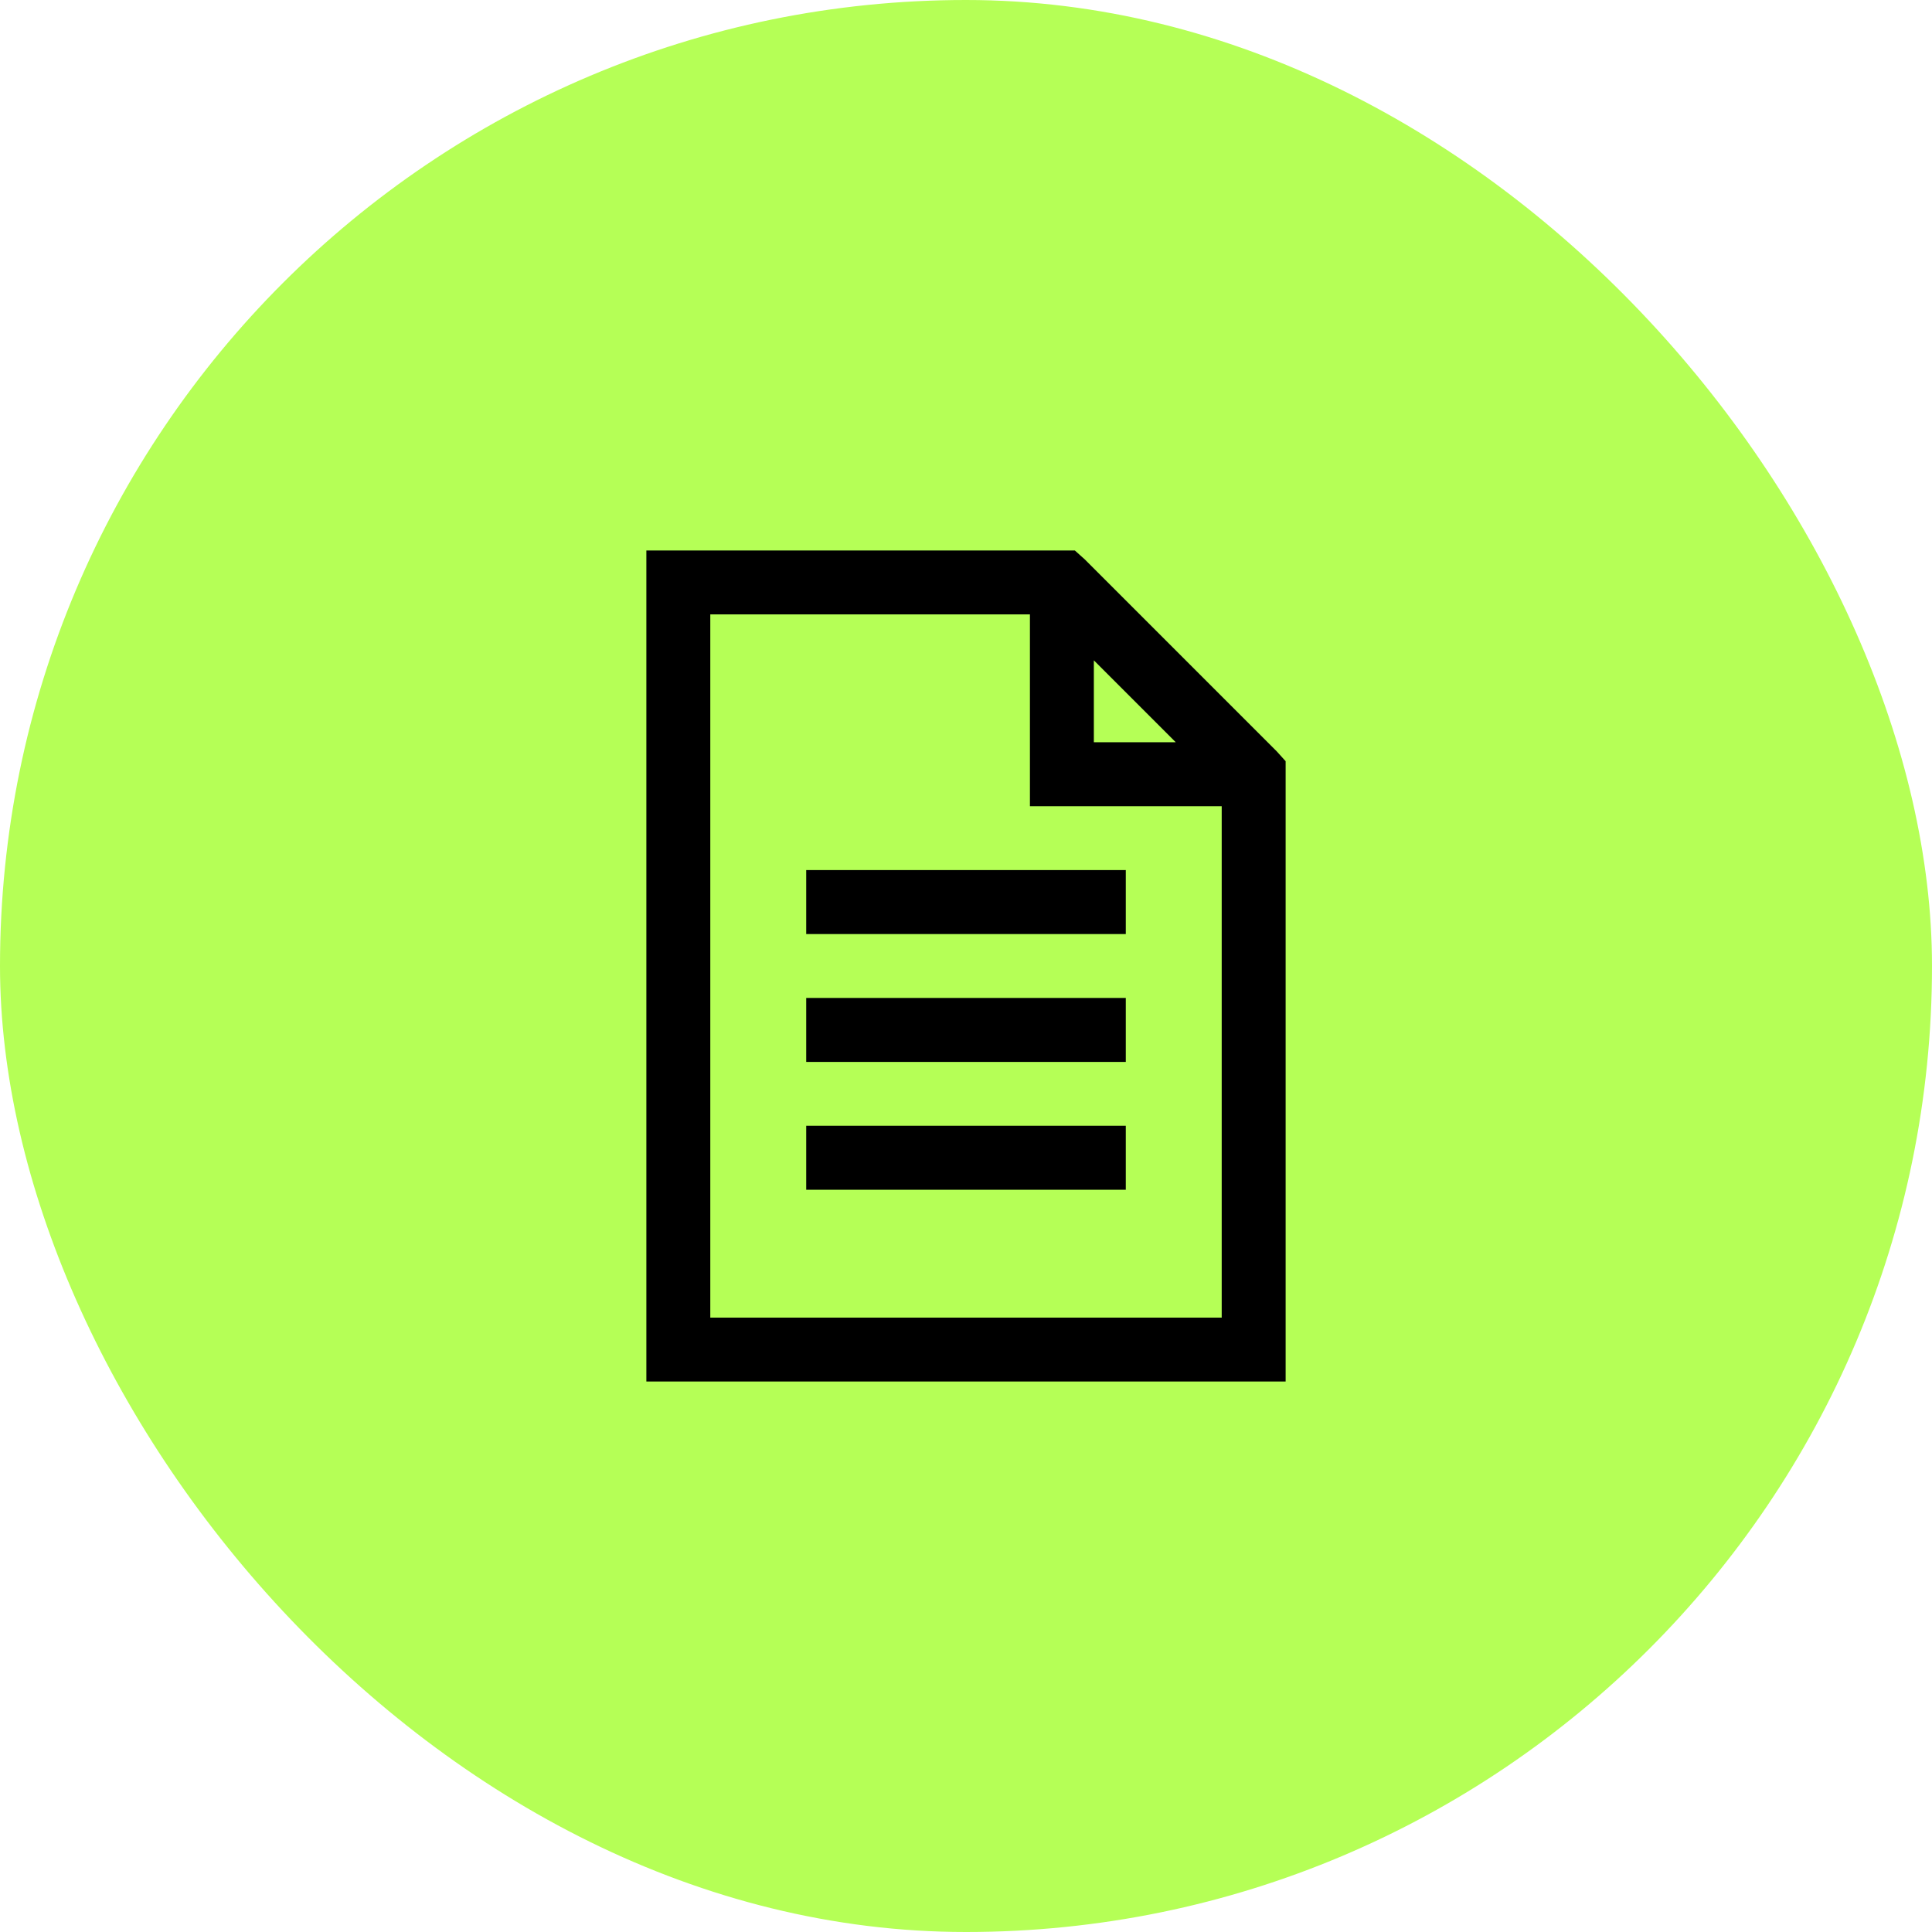
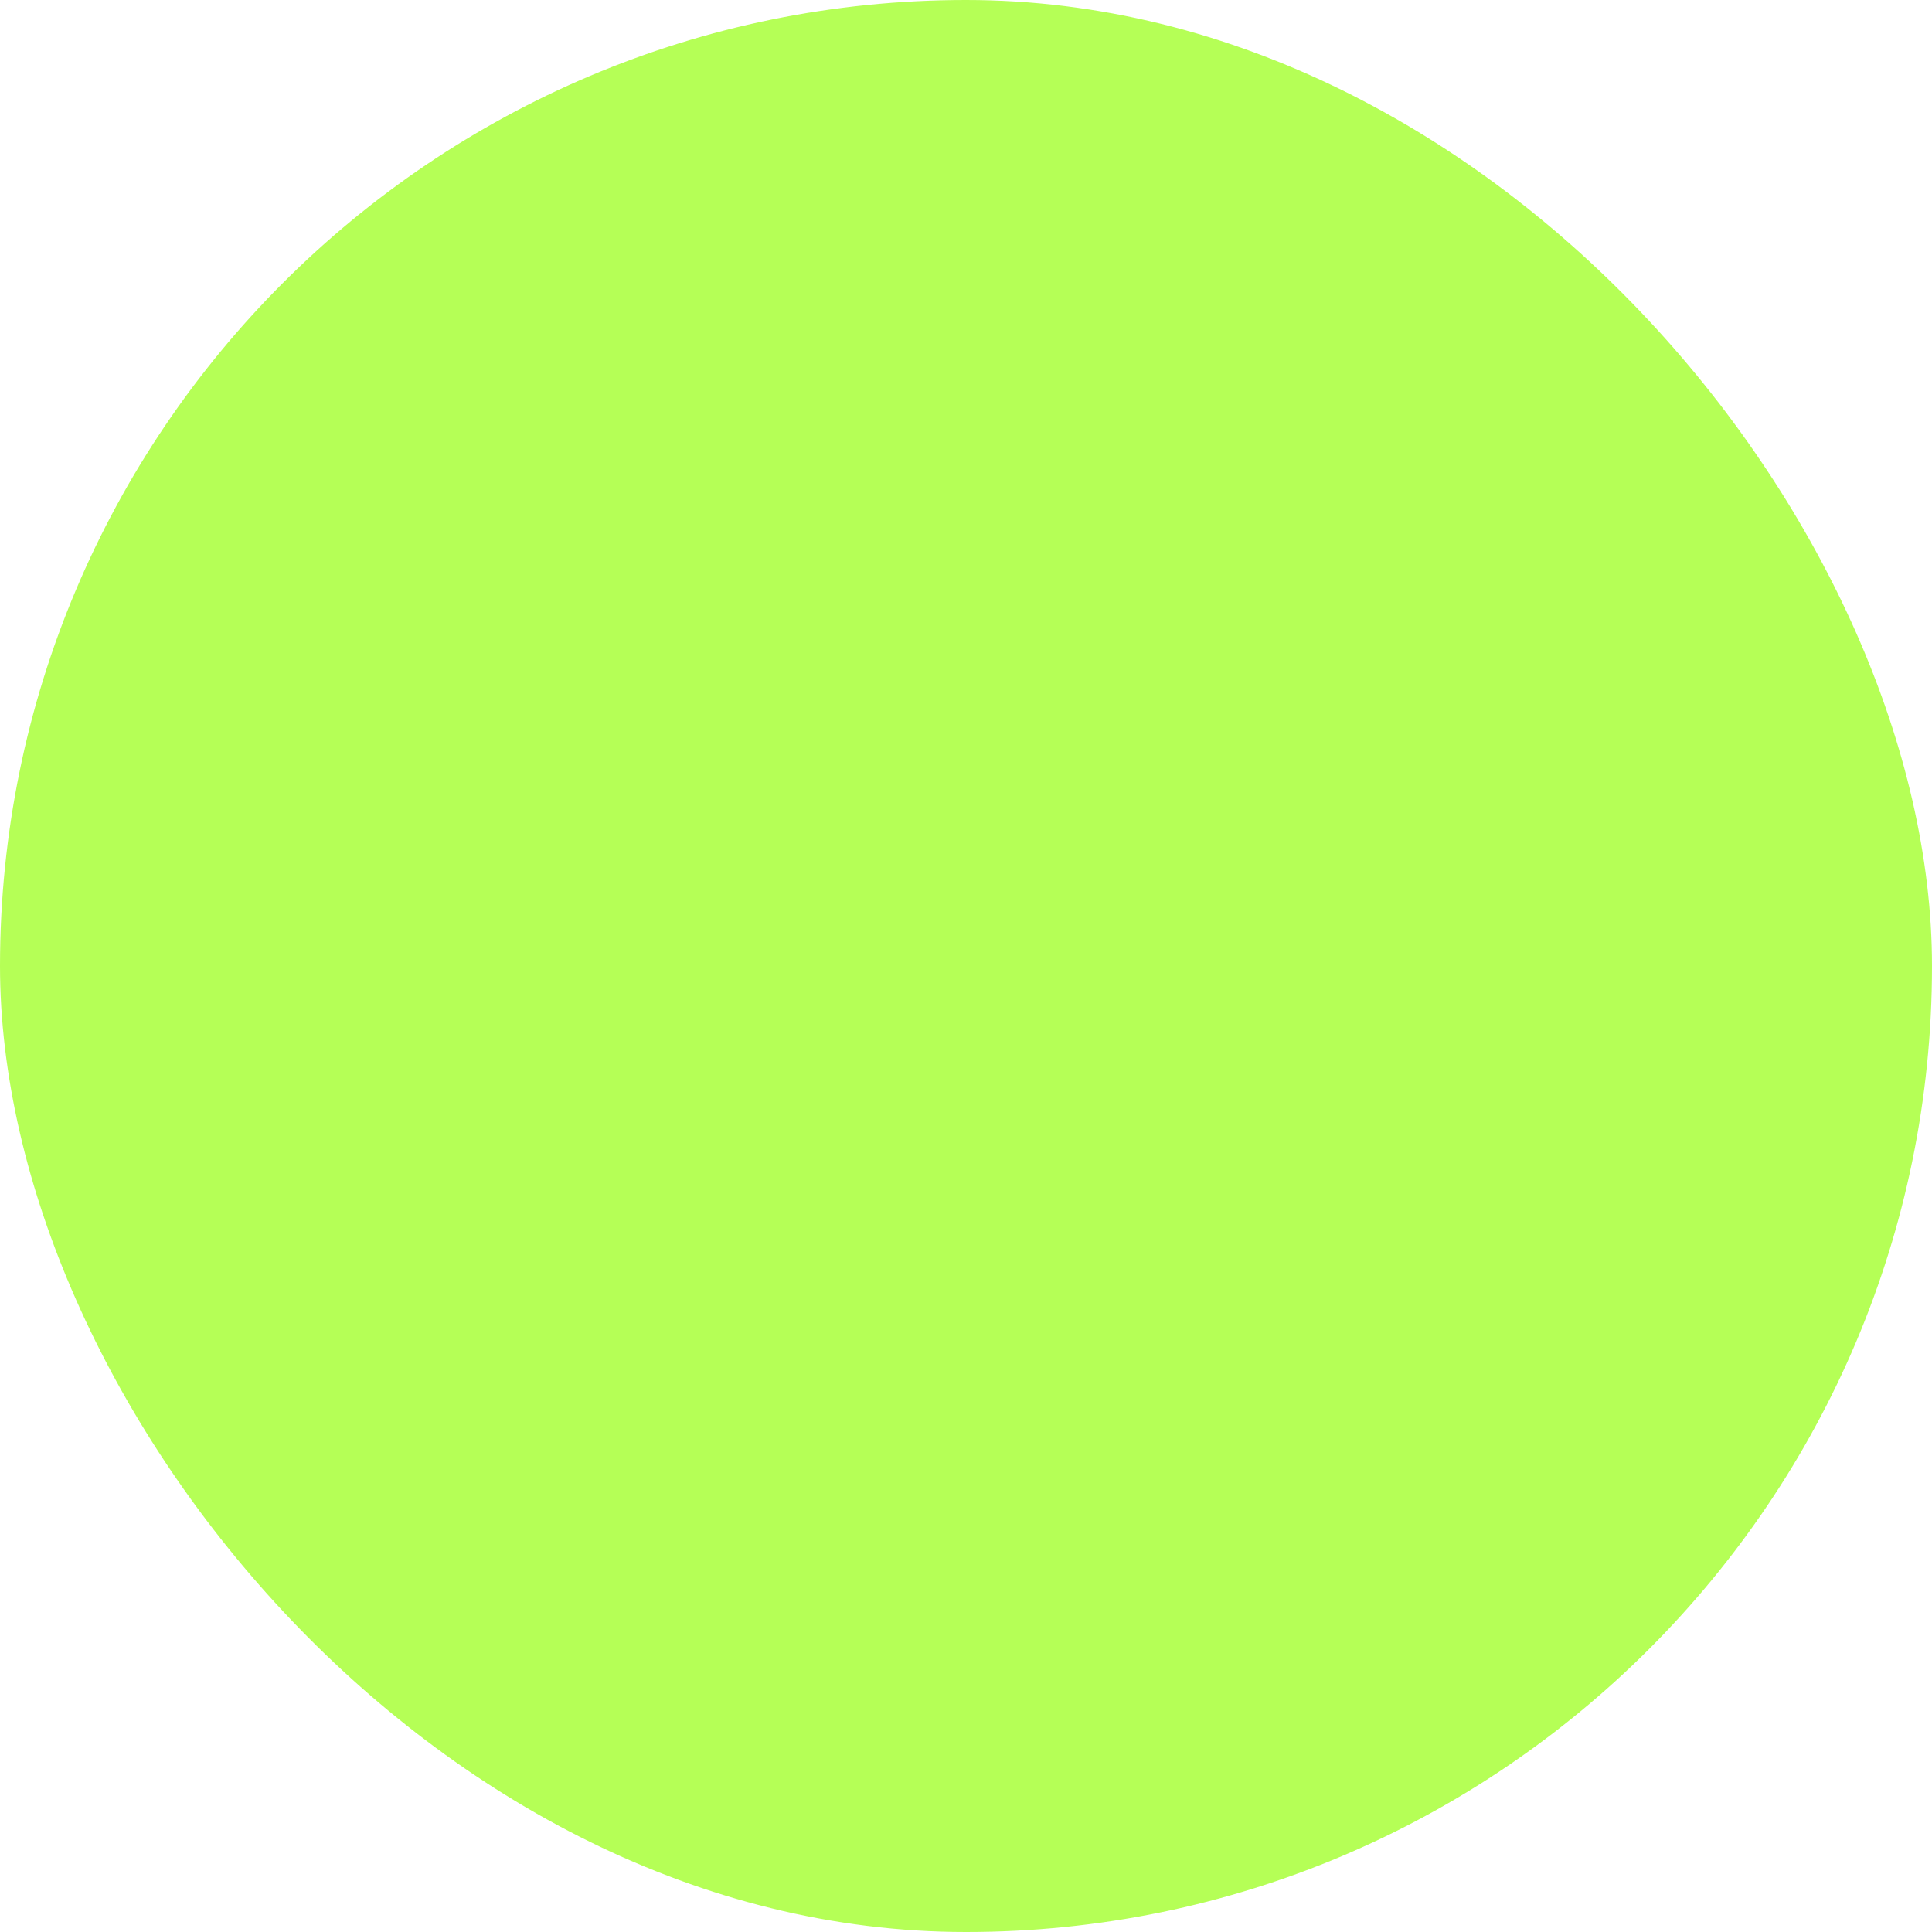
<svg xmlns="http://www.w3.org/2000/svg" width="34" height="34" viewBox="0 0 34 34" fill="none">
  <rect width="34" height="34" rx="17" fill="#B5FF56" />
-   <path d="M11.375 9.688V24.312H22.625V13.396L22.467 13.221L19.092 9.846L18.916 9.688H11.375ZM12.5 10.812H18.125V14.188H21.5V23.188H12.5V10.812ZM19.25 11.621L20.691 13.062H19.25V11.621ZM14.188 15.312V16.438H19.812V15.312H14.188ZM14.188 17.562V18.688H19.812V17.562H14.188ZM14.188 19.812V20.938H19.812V19.812H14.188Z" fill="black" />
</svg>